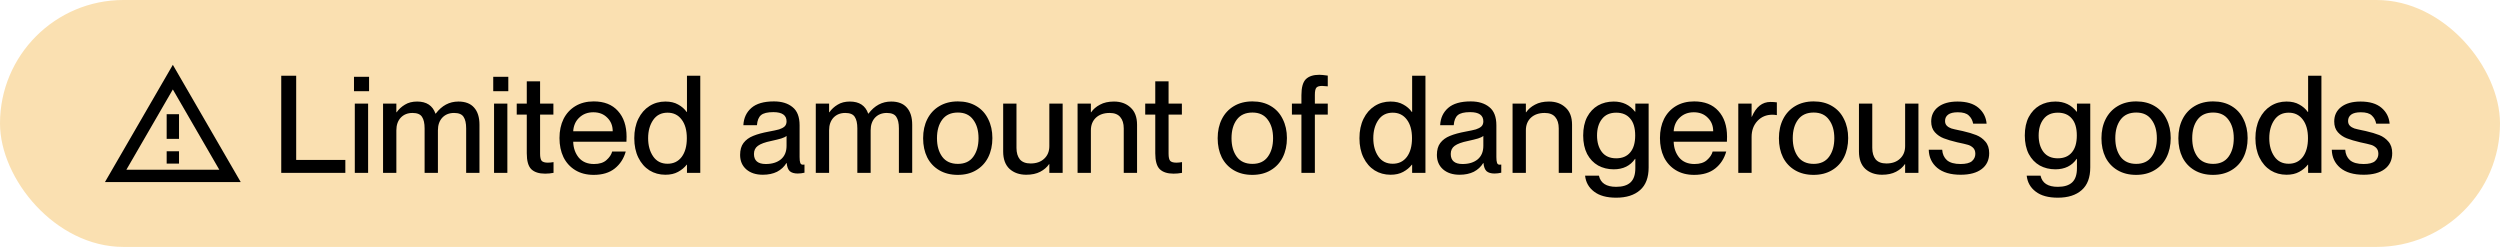
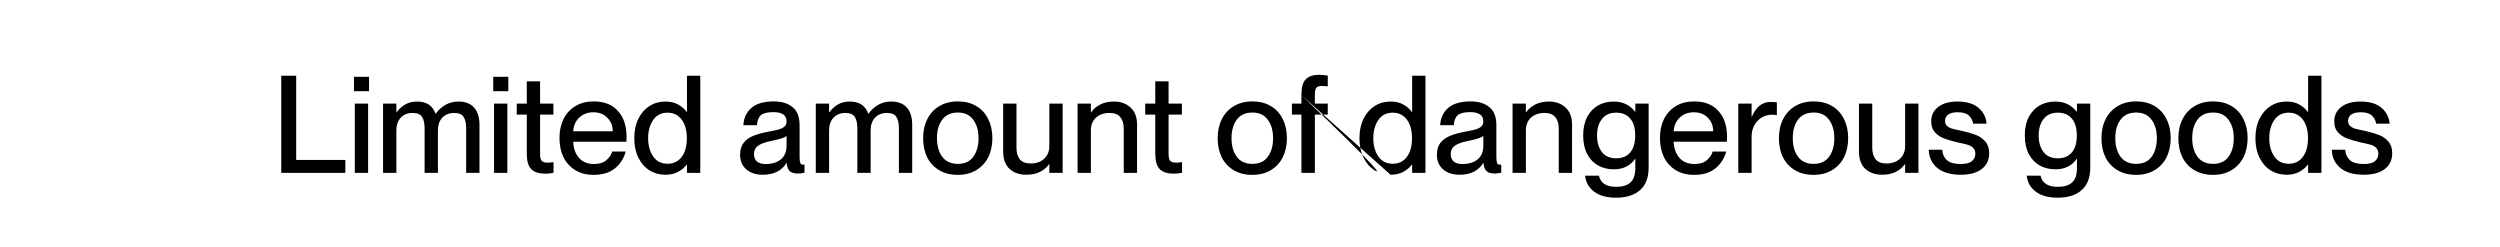
<svg xmlns="http://www.w3.org/2000/svg" width="405" height="40" viewBox="0 0 405 40" fill="none">
-   <rect width="405" height="40" rx="20" fill="#FAE0B1" />
-   <path d="M28.433 14.239L28 13.492L27.567 14.239L20.037 27.25L19.603 28H20.47H35.53H36.397L35.963 27.25L28.433 14.239ZM17.867 29L28 11.498L38.133 29H17.867ZM27.5 26V25H28.5V26H27.5ZM27.5 22V19H28.5V22H27.5Z" fill="black" stroke="black" />
-   <path d="M45.562 12.27H47.982V25.91H55.946V28H45.562V12.27ZM57.478 16.78H59.634V28H57.478V16.78ZM57.346 12.446H59.788V14.778H57.346V12.446ZM68.786 20.806C68.786 19.97 68.646 19.347 68.368 18.936C68.104 18.511 67.59 18.298 66.828 18.298C66.036 18.298 65.398 18.555 64.914 19.068C64.444 19.581 64.21 20.263 64.21 21.114V28H62.054V16.78H64.21V18.188H64.254C64.606 17.689 65.053 17.279 65.596 16.956C66.138 16.619 66.798 16.45 67.576 16.45C69.101 16.45 70.091 17.103 70.546 18.408H70.59C71.572 17.103 72.797 16.45 74.264 16.45C75.378 16.45 76.222 16.773 76.794 17.418C77.38 18.063 77.674 18.995 77.674 20.212V28H75.518V20.806C75.518 19.97 75.378 19.347 75.1 18.936C74.836 18.511 74.322 18.298 73.56 18.298C72.768 18.298 72.13 18.555 71.646 19.068C71.176 19.581 70.942 20.263 70.942 21.114V28H68.786V20.806ZM80.036 16.78H82.192V28H80.036V16.78ZM79.904 12.446H82.346V14.778H79.904V12.446ZM88.308 28.132C87.311 28.132 86.563 27.89 86.064 27.406C85.58 26.922 85.338 26.064 85.338 24.832V18.562H83.71V16.78H85.338V13.172H87.494V16.78H89.65V18.562H87.494V24.898C87.494 25.47 87.582 25.859 87.758 26.064C87.949 26.255 88.279 26.35 88.748 26.35C89.027 26.35 89.335 26.321 89.672 26.262V28C89.232 28.088 88.778 28.132 88.308 28.132ZM96.18 28.33C95.021 28.33 94.024 28.073 93.188 27.56C92.352 27.047 91.714 26.343 91.274 25.448C90.849 24.553 90.636 23.527 90.636 22.368C90.636 21.195 90.856 20.161 91.296 19.266C91.751 18.371 92.396 17.675 93.232 17.176C94.068 16.677 95.051 16.428 96.18 16.428C97.867 16.428 99.172 16.941 100.096 17.968C101.035 18.995 101.504 20.388 101.504 22.148C101.504 22.573 101.497 22.845 101.482 22.962H92.858C92.887 23.974 93.188 24.832 93.76 25.536C94.347 26.225 95.168 26.57 96.224 26.57C97.104 26.57 97.779 26.357 98.248 25.932C98.732 25.507 99.04 25.045 99.172 24.546H101.372C101.049 25.69 100.455 26.607 99.59 27.296C98.725 27.985 97.588 28.33 96.18 28.33ZM99.26 21.268C99.26 20.373 98.967 19.64 98.38 19.068C97.808 18.481 97.053 18.188 96.114 18.188C95.205 18.188 94.449 18.474 93.848 19.046C93.247 19.603 92.917 20.344 92.858 21.268H99.26ZM107.791 28.308C106.838 28.308 105.98 28.073 105.217 27.604C104.455 27.12 103.853 26.431 103.413 25.536C102.973 24.641 102.753 23.593 102.753 22.39C102.753 21.187 102.973 20.139 103.413 19.244C103.853 18.349 104.455 17.66 105.217 17.176C105.98 16.692 106.838 16.45 107.791 16.45C108.613 16.45 109.302 16.611 109.859 16.934C110.431 17.242 110.893 17.645 111.245 18.144H111.289V12.27H113.445V28H111.289V26.68H111.245C110.879 27.149 110.409 27.538 109.837 27.846C109.28 28.154 108.598 28.308 107.791 28.308ZM104.997 22.39C104.997 23.563 105.269 24.546 105.811 25.338C106.354 26.13 107.131 26.526 108.143 26.526C109.111 26.526 109.874 26.159 110.431 25.426C110.989 24.678 111.267 23.666 111.267 22.39C111.267 21.114 110.989 20.109 110.431 19.376C109.874 18.628 109.111 18.254 108.143 18.254C107.131 18.254 106.354 18.65 105.811 19.442C105.269 20.234 104.997 21.217 104.997 22.39ZM123.572 28.308C122.457 28.308 121.562 28.015 120.888 27.428C120.228 26.841 119.898 26.064 119.898 25.096C119.898 24.289 120.081 23.644 120.448 23.16C120.829 22.661 121.35 22.28 122.01 22.016C122.684 21.737 123.542 21.503 124.584 21.312C125.302 21.18 125.845 21.063 126.212 20.96C126.578 20.843 126.872 20.689 127.092 20.498C127.312 20.293 127.422 20.014 127.422 19.662C127.422 18.665 126.71 18.166 125.288 18.166C124.334 18.166 123.667 18.327 123.286 18.65C122.904 18.973 122.684 19.515 122.626 20.278H120.426C120.484 19.119 120.917 18.188 121.724 17.484C122.53 16.78 123.748 16.428 125.376 16.428C126.637 16.428 127.642 16.736 128.39 17.352C129.152 17.953 129.534 18.936 129.534 20.3V25.448C129.534 25.873 129.57 26.189 129.644 26.394C129.717 26.585 129.856 26.68 130.062 26.68L130.326 26.658V27.978C129.959 28.066 129.592 28.11 129.226 28.11C128.668 28.11 128.243 27.985 127.95 27.736C127.671 27.472 127.502 27.032 127.444 26.416H127.4C127.033 27.017 126.527 27.487 125.882 27.824C125.236 28.147 124.466 28.308 123.572 28.308ZM122.142 24.942C122.142 26.027 122.78 26.57 124.056 26.57C125.068 26.57 125.882 26.321 126.498 25.822C127.114 25.309 127.422 24.575 127.422 23.622V22.016C127.26 22.163 126.974 22.302 126.564 22.434C126.168 22.551 125.632 22.683 124.958 22.83C123.946 23.035 123.22 23.299 122.78 23.622C122.354 23.93 122.142 24.37 122.142 24.942ZM138.889 20.806C138.889 19.97 138.75 19.347 138.471 18.936C138.207 18.511 137.694 18.298 136.931 18.298C136.139 18.298 135.501 18.555 135.017 19.068C134.548 19.581 134.313 20.263 134.313 21.114V28H132.157V16.78H134.313V18.188H134.357C134.709 17.689 135.157 17.279 135.699 16.956C136.242 16.619 136.902 16.45 137.679 16.45C139.205 16.45 140.195 17.103 140.649 18.408H140.693C141.676 17.103 142.901 16.45 144.367 16.45C145.482 16.45 146.325 16.773 146.897 17.418C147.484 18.063 147.777 18.995 147.777 20.212V28H145.621V20.806C145.621 19.97 145.482 19.347 145.203 18.936C144.939 18.511 144.426 18.298 143.663 18.298C142.871 18.298 142.233 18.555 141.749 19.068C141.28 19.581 141.045 20.263 141.045 21.114V28H138.889V20.806ZM155.156 28.33C154.012 28.33 153.014 28.081 152.164 27.582C151.313 27.083 150.66 26.387 150.206 25.492C149.766 24.597 149.546 23.563 149.546 22.39C149.546 21.217 149.773 20.183 150.228 19.288C150.682 18.393 151.328 17.697 152.164 17.198C153.014 16.685 154.019 16.428 155.178 16.428C156.322 16.428 157.312 16.677 158.148 17.176C158.998 17.675 159.644 18.379 160.084 19.288C160.538 20.183 160.766 21.209 160.766 22.368C160.766 23.541 160.538 24.583 160.084 25.492C159.629 26.387 158.976 27.083 158.126 27.582C157.29 28.081 156.3 28.33 155.156 28.33ZM151.79 22.39C151.79 23.622 152.076 24.627 152.648 25.404C153.22 26.167 154.063 26.548 155.178 26.548C156.278 26.548 157.106 26.167 157.664 25.404C158.236 24.627 158.522 23.622 158.522 22.39C158.522 21.158 158.236 20.161 157.664 19.398C157.106 18.621 156.278 18.232 155.178 18.232C154.063 18.232 153.22 18.613 152.648 19.376C152.076 20.139 151.79 21.143 151.79 22.39ZM166.253 28.308C165.153 28.308 164.251 27.993 163.547 27.362C162.857 26.717 162.513 25.778 162.513 24.546V16.78H164.669V23.952C164.669 24.744 164.852 25.367 165.219 25.822C165.6 26.262 166.179 26.482 166.957 26.482C167.881 26.482 168.614 26.225 169.157 25.712C169.714 25.199 169.993 24.517 169.993 23.666V16.78H172.149V28H169.993V26.592H169.949C169.611 27.091 169.135 27.501 168.519 27.824C167.903 28.147 167.147 28.308 166.253 28.308ZM182.047 20.806C182.047 20.014 181.857 19.398 181.475 18.958C181.109 18.518 180.537 18.298 179.759 18.298C178.835 18.298 178.095 18.555 177.537 19.068C176.995 19.581 176.723 20.263 176.723 21.114V28H174.567V16.78H176.723V18.188H176.767C177.105 17.689 177.581 17.279 178.197 16.956C178.813 16.619 179.569 16.45 180.463 16.45C181.563 16.45 182.458 16.773 183.147 17.418C183.851 18.049 184.203 18.98 184.203 20.212V28H182.047V20.806ZM190.123 28.132C189.125 28.132 188.377 27.89 187.879 27.406C187.395 26.922 187.153 26.064 187.153 24.832V18.562H185.525V16.78H187.153V13.172H189.309V16.78H191.465V18.562H189.309V24.898C189.309 25.47 189.397 25.859 189.573 26.064C189.763 26.255 190.093 26.35 190.563 26.35C190.841 26.35 191.149 26.321 191.487 26.262V28C191.047 28.088 190.592 28.132 190.123 28.132ZM202.872 28.33C201.728 28.33 200.731 28.081 199.88 27.582C199.03 27.083 198.377 26.387 197.922 25.492C197.482 24.597 197.262 23.563 197.262 22.39C197.262 21.217 197.49 20.183 197.944 19.288C198.399 18.393 199.044 17.697 199.88 17.198C200.731 16.685 201.736 16.428 202.894 16.428C204.038 16.428 205.028 16.677 205.864 17.176C206.715 17.675 207.36 18.379 207.8 19.288C208.255 20.183 208.482 21.209 208.482 22.368C208.482 23.541 208.255 24.583 207.8 25.492C207.346 26.387 206.693 27.083 205.842 27.582C205.006 28.081 204.016 28.33 202.872 28.33ZM199.506 22.39C199.506 23.622 199.792 24.627 200.364 25.404C200.936 26.167 201.78 26.548 202.894 26.548C203.994 26.548 204.823 26.167 205.38 25.404C205.952 24.627 206.238 23.622 206.238 22.39C206.238 21.158 205.952 20.161 205.38 19.398C204.823 18.621 203.994 18.232 202.894 18.232C201.78 18.232 200.936 18.613 200.364 19.376C199.792 20.139 199.506 21.143 199.506 22.39ZM210.83 15.416C210.83 14.184 211.065 13.326 211.534 12.842C212.018 12.358 212.751 12.116 213.734 12.116C214.027 12.116 214.482 12.16 215.098 12.248V13.986C214.658 13.942 214.35 13.92 214.174 13.92C213.719 13.92 213.411 14.015 213.25 14.206C213.089 14.397 213.008 14.785 213.008 15.372V16.78H215.098V18.562H213.008V28H210.83V18.562H209.29V16.78H210.83V15.416ZM225.268 28.308C224.314 28.308 223.456 28.073 222.694 27.604C221.931 27.12 221.33 26.431 220.89 25.536C220.45 24.641 220.23 23.593 220.23 22.39C220.23 21.187 220.45 20.139 220.89 19.244C221.33 18.349 221.931 17.66 222.694 17.176C223.456 16.692 224.314 16.45 225.268 16.45C226.089 16.45 226.778 16.611 227.336 16.934C227.908 17.242 228.37 17.645 228.722 18.144H228.766V12.27H230.922V28H228.766V26.68H228.722C228.355 27.149 227.886 27.538 227.314 27.846C226.756 28.154 226.074 28.308 225.268 28.308ZM222.474 22.39C222.474 23.563 222.745 24.546 223.288 25.338C223.83 26.13 224.608 26.526 225.62 26.526C226.588 26.526 227.35 26.159 227.908 25.426C228.465 24.678 228.744 23.666 228.744 22.39C228.744 21.114 228.465 20.109 227.908 19.376C227.35 18.628 226.588 18.254 225.62 18.254C224.608 18.254 223.83 18.65 223.288 19.442C222.745 20.234 222.474 21.217 222.474 22.39ZM236.451 28.308C235.336 28.308 234.441 28.015 233.767 27.428C233.107 26.841 232.777 26.064 232.777 25.096C232.777 24.289 232.96 23.644 233.327 23.16C233.708 22.661 234.229 22.28 234.889 22.016C235.563 21.737 236.421 21.503 237.463 21.312C238.181 21.18 238.724 21.063 239.091 20.96C239.457 20.843 239.751 20.689 239.971 20.498C240.191 20.293 240.301 20.014 240.301 19.662C240.301 18.665 239.589 18.166 238.167 18.166C237.213 18.166 236.546 18.327 236.165 18.65C235.783 18.973 235.563 19.515 235.505 20.278H233.305C233.363 19.119 233.796 18.188 234.603 17.484C235.409 16.78 236.627 16.428 238.255 16.428C239.516 16.428 240.521 16.736 241.269 17.352C242.031 17.953 242.413 18.936 242.413 20.3V25.448C242.413 25.873 242.449 26.189 242.523 26.394C242.596 26.585 242.735 26.68 242.941 26.68L243.205 26.658V27.978C242.838 28.066 242.471 28.11 242.105 28.11C241.547 28.11 241.122 27.985 240.829 27.736C240.55 27.472 240.381 27.032 240.323 26.416H240.279C239.912 27.017 239.406 27.487 238.761 27.824C238.115 28.147 237.345 28.308 236.451 28.308ZM235.021 24.942C235.021 26.027 235.659 26.57 236.935 26.57C237.947 26.57 238.761 26.321 239.377 25.822C239.993 25.309 240.301 24.575 240.301 23.622V22.016C240.139 22.163 239.853 22.302 239.443 22.434C239.047 22.551 238.511 22.683 237.837 22.83C236.825 23.035 236.099 23.299 235.659 23.622C235.233 23.93 235.021 24.37 235.021 24.942ZM252.516 20.806C252.516 20.014 252.326 19.398 251.944 18.958C251.578 18.518 251.006 18.298 250.228 18.298C249.304 18.298 248.564 18.555 248.006 19.068C247.464 19.581 247.192 20.263 247.192 21.114V28H245.036V16.78H247.192V18.188H247.236C247.574 17.689 248.05 17.279 248.666 16.956C249.282 16.619 250.038 16.45 250.932 16.45C252.032 16.45 252.927 16.773 253.616 17.418C254.32 18.049 254.672 18.98 254.672 20.212V28H252.516V20.806ZM261.821 32.026C260.281 32.026 259.086 31.696 258.235 31.036C257.384 30.391 256.9 29.533 256.783 28.462H259.027C259.291 29.665 260.222 30.266 261.821 30.266C262.862 30.266 263.64 30.024 264.153 29.54C264.666 29.056 264.923 28.293 264.923 27.252V25.734H264.879C264.102 26.863 262.95 27.428 261.425 27.428C260.486 27.428 259.643 27.223 258.895 26.812C258.147 26.387 257.553 25.763 257.113 24.942C256.688 24.106 256.475 23.109 256.475 21.95C256.475 20.777 256.688 19.779 257.113 18.958C257.553 18.137 258.14 17.513 258.873 17.088C259.621 16.663 260.472 16.45 261.425 16.45C262.877 16.45 264.028 17 264.879 18.1H264.923V16.78H267.079V27.12C267.079 28.763 266.617 29.987 265.693 30.794C264.769 31.615 263.478 32.026 261.821 32.026ZM258.719 21.95C258.719 23.05 258.983 23.945 259.511 24.634C260.039 25.309 260.809 25.646 261.821 25.646C262.804 25.646 263.559 25.331 264.087 24.7C264.63 24.069 264.901 23.153 264.901 21.95C264.901 20.733 264.63 19.816 264.087 19.2C263.559 18.569 262.804 18.254 261.821 18.254C260.809 18.254 260.039 18.599 259.511 19.288C258.983 19.963 258.719 20.85 258.719 21.95ZM274.457 28.33C273.299 28.33 272.301 28.073 271.465 27.56C270.629 27.047 269.991 26.343 269.551 25.448C269.126 24.553 268.913 23.527 268.913 22.368C268.913 21.195 269.133 20.161 269.573 19.266C270.028 18.371 270.673 17.675 271.509 17.176C272.345 16.677 273.328 16.428 274.457 16.428C276.144 16.428 277.449 16.941 278.373 17.968C279.312 18.995 279.781 20.388 279.781 22.148C279.781 22.573 279.774 22.845 279.759 22.962H271.135C271.165 23.974 271.465 24.832 272.037 25.536C272.624 26.225 273.445 26.57 274.501 26.57C275.381 26.57 276.056 26.357 276.525 25.932C277.009 25.507 277.317 25.045 277.449 24.546H279.649C279.327 25.69 278.733 26.607 277.867 27.296C277.002 27.985 275.865 28.33 274.457 28.33ZM277.537 21.268C277.537 20.373 277.244 19.64 276.657 19.068C276.085 18.481 275.33 18.188 274.391 18.188C273.482 18.188 272.727 18.474 272.125 19.046C271.524 19.603 271.194 20.344 271.135 21.268H277.537ZM283.759 28H281.603V16.78H283.759V18.914H283.803C284.477 17.315 285.482 16.516 286.817 16.516C287.183 16.516 287.528 16.538 287.851 16.582V18.65C287.587 18.606 287.345 18.584 287.125 18.584C286.142 18.584 285.335 18.921 284.705 19.596C284.074 20.271 283.759 21.136 283.759 22.192V28ZM293.794 28.33C292.65 28.33 291.653 28.081 290.802 27.582C289.952 27.083 289.299 26.387 288.844 25.492C288.404 24.597 288.184 23.563 288.184 22.39C288.184 21.217 288.412 20.183 288.866 19.288C289.321 18.393 289.966 17.697 290.802 17.198C291.653 16.685 292.658 16.428 293.816 16.428C294.96 16.428 295.95 16.677 296.786 17.176C297.637 17.675 298.282 18.379 298.722 19.288C299.177 20.183 299.404 21.209 299.404 22.368C299.404 23.541 299.177 24.583 298.722 25.492C298.268 26.387 297.615 27.083 296.764 27.582C295.928 28.081 294.938 28.33 293.794 28.33ZM290.428 22.39C290.428 23.622 290.714 24.627 291.286 25.404C291.858 26.167 292.702 26.548 293.816 26.548C294.916 26.548 295.745 26.167 296.302 25.404C296.874 24.627 297.16 23.622 297.16 22.39C297.16 21.158 296.874 20.161 296.302 19.398C295.745 18.621 294.916 18.232 293.816 18.232C292.702 18.232 291.858 18.613 291.286 19.376C290.714 20.139 290.428 21.143 290.428 22.39ZM304.891 28.308C303.791 28.308 302.889 27.993 302.185 27.362C301.496 26.717 301.151 25.778 301.151 24.546V16.78H303.307V23.952C303.307 24.744 303.491 25.367 303.857 25.822C304.239 26.262 304.818 26.482 305.595 26.482C306.519 26.482 307.253 26.225 307.795 25.712C308.353 25.199 308.631 24.517 308.631 23.666V16.78H310.787V28H308.631V26.592H308.587C308.25 27.091 307.773 27.501 307.157 27.824C306.541 28.147 305.786 28.308 304.891 28.308ZM317.628 28.308C315.985 28.308 314.717 27.934 313.822 27.186C312.942 26.438 312.487 25.463 312.458 24.26H314.636C314.68 24.964 314.937 25.529 315.406 25.954C315.89 26.365 316.623 26.57 317.606 26.57C318.471 26.57 319.087 26.416 319.454 26.108C319.821 25.785 320.004 25.389 320.004 24.92C320.004 24.48 319.872 24.143 319.608 23.908C319.344 23.673 319.058 23.519 318.75 23.446C318.457 23.358 317.892 23.226 317.056 23.05C316.191 22.845 315.472 22.632 314.9 22.412C314.328 22.192 313.844 21.862 313.448 21.422C313.052 20.982 312.854 20.403 312.854 19.684C312.854 18.701 313.228 17.917 313.976 17.33C314.739 16.743 315.787 16.45 317.122 16.45C318.589 16.45 319.718 16.787 320.51 17.462C321.302 18.137 321.742 18.995 321.83 20.036H319.652C319.549 19.493 319.315 19.053 318.948 18.716C318.596 18.364 318.002 18.188 317.166 18.188C316.462 18.188 315.941 18.313 315.604 18.562C315.267 18.811 315.098 19.156 315.098 19.596C315.098 19.919 315.193 20.175 315.384 20.366C315.575 20.557 315.817 20.703 316.11 20.806C316.403 20.894 316.836 20.997 317.408 21.114C317.525 21.129 317.701 21.165 317.936 21.224C318.831 21.429 319.571 21.649 320.158 21.884C320.745 22.119 321.236 22.471 321.632 22.94C322.043 23.409 322.248 24.033 322.248 24.81C322.248 25.91 321.845 26.768 321.038 27.384C320.231 28 319.095 28.308 317.628 28.308ZM333.364 32.026C331.824 32.026 330.629 31.696 329.778 31.036C328.927 30.391 328.443 29.533 328.326 28.462H330.57C330.834 29.665 331.765 30.266 333.364 30.266C334.405 30.266 335.183 30.024 335.696 29.54C336.209 29.056 336.466 28.293 336.466 27.252V25.734H336.422C335.645 26.863 334.493 27.428 332.968 27.428C332.029 27.428 331.186 27.223 330.438 26.812C329.69 26.387 329.096 25.763 328.656 24.942C328.231 24.106 328.018 23.109 328.018 21.95C328.018 20.777 328.231 19.779 328.656 18.958C329.096 18.137 329.683 17.513 330.416 17.088C331.164 16.663 332.015 16.45 332.968 16.45C334.42 16.45 335.571 17 336.422 18.1H336.466V16.78H338.622V27.12C338.622 28.763 338.16 29.987 337.236 30.794C336.312 31.615 335.021 32.026 333.364 32.026ZM330.262 21.95C330.262 23.05 330.526 23.945 331.054 24.634C331.582 25.309 332.352 25.646 333.364 25.646C334.347 25.646 335.102 25.331 335.63 24.7C336.173 24.069 336.444 23.153 336.444 21.95C336.444 20.733 336.173 19.816 335.63 19.2C335.102 18.569 334.347 18.254 333.364 18.254C332.352 18.254 331.582 18.599 331.054 19.288C330.526 19.963 330.262 20.85 330.262 21.95ZM346.044 28.33C344.9 28.33 343.903 28.081 343.052 27.582C342.202 27.083 341.549 26.387 341.094 25.492C340.654 24.597 340.434 23.563 340.434 22.39C340.434 21.217 340.662 20.183 341.116 19.288C341.571 18.393 342.216 17.697 343.052 17.198C343.903 16.685 344.908 16.428 346.066 16.428C347.21 16.428 348.2 16.677 349.036 17.176C349.887 17.675 350.532 18.379 350.972 19.288C351.427 20.183 351.654 21.209 351.654 22.368C351.654 23.541 351.427 24.583 350.972 25.492C350.518 26.387 349.865 27.083 349.014 27.582C348.178 28.081 347.188 28.33 346.044 28.33ZM342.678 22.39C342.678 23.622 342.964 24.627 343.536 25.404C344.108 26.167 344.952 26.548 346.066 26.548C347.166 26.548 347.995 26.167 348.552 25.404C349.124 24.627 349.41 23.622 349.41 22.39C349.41 21.158 349.124 20.161 348.552 19.398C347.995 18.621 347.166 18.232 346.066 18.232C344.952 18.232 344.108 18.613 343.536 19.376C342.964 20.139 342.678 21.143 342.678 22.39ZM358.505 28.33C357.361 28.33 356.364 28.081 355.513 27.582C354.663 27.083 354.01 26.387 353.555 25.492C353.115 24.597 352.895 23.563 352.895 22.39C352.895 21.217 353.123 20.183 353.577 19.288C354.032 18.393 354.677 17.697 355.513 17.198C356.364 16.685 357.369 16.428 358.527 16.428C359.671 16.428 360.661 16.677 361.497 17.176C362.348 17.675 362.993 18.379 363.433 19.288C363.888 20.183 364.115 21.209 364.115 22.368C364.115 23.541 363.888 24.583 363.433 25.492C362.979 26.387 362.326 27.083 361.475 27.582C360.639 28.081 359.649 28.33 358.505 28.33ZM355.139 22.39C355.139 23.622 355.425 24.627 355.997 25.404C356.569 26.167 357.413 26.548 358.527 26.548C359.627 26.548 360.456 26.167 361.013 25.404C361.585 24.627 361.871 23.622 361.871 22.39C361.871 21.158 361.585 20.161 361.013 19.398C360.456 18.621 359.627 18.232 358.527 18.232C357.413 18.232 356.569 18.613 355.997 19.376C355.425 20.139 355.139 21.143 355.139 22.39ZM370.416 28.308C369.463 28.308 368.605 28.073 367.842 27.604C367.08 27.12 366.478 26.431 366.038 25.536C365.598 24.641 365.378 23.593 365.378 22.39C365.378 21.187 365.598 20.139 366.038 19.244C366.478 18.349 367.08 17.66 367.842 17.176C368.605 16.692 369.463 16.45 370.416 16.45C371.238 16.45 371.927 16.611 372.484 16.934C373.056 17.242 373.518 17.645 373.87 18.144H373.914V12.27H376.07V28H373.914V26.68H373.87C373.504 27.149 373.034 27.538 372.462 27.846C371.905 28.154 371.223 28.308 370.416 28.308ZM367.622 22.39C367.622 23.563 367.894 24.546 368.436 25.338C368.979 26.13 369.756 26.526 370.768 26.526C371.736 26.526 372.499 26.159 373.056 25.426C373.614 24.678 373.892 23.666 373.892 22.39C373.892 21.114 373.614 20.109 373.056 19.376C372.499 18.628 371.736 18.254 370.768 18.254C369.756 18.254 368.979 18.65 368.436 19.442C367.894 20.234 367.622 21.217 367.622 22.39ZM382.919 28.308C381.276 28.308 380.008 27.934 379.113 27.186C378.233 26.438 377.778 25.463 377.749 24.26H379.927C379.971 24.964 380.228 25.529 380.697 25.954C381.181 26.365 381.914 26.57 382.897 26.57C383.762 26.57 384.378 26.416 384.745 26.108C385.112 25.785 385.295 25.389 385.295 24.92C385.295 24.48 385.163 24.143 384.899 23.908C384.635 23.673 384.349 23.519 384.041 23.446C383.748 23.358 383.183 23.226 382.347 23.05C381.482 22.845 380.763 22.632 380.191 22.412C379.619 22.192 379.135 21.862 378.739 21.422C378.343 20.982 378.145 20.403 378.145 19.684C378.145 18.701 378.519 17.917 379.267 17.33C380.03 16.743 381.078 16.45 382.413 16.45C383.88 16.45 385.009 16.787 385.801 17.462C386.593 18.137 387.033 18.995 387.121 20.036H384.943C384.84 19.493 384.606 19.053 384.239 18.716C383.887 18.364 383.293 18.188 382.457 18.188C381.753 18.188 381.232 18.313 380.895 18.562C380.558 18.811 380.389 19.156 380.389 19.596C380.389 19.919 380.484 20.175 380.675 20.366C380.866 20.557 381.108 20.703 381.401 20.806C381.694 20.894 382.127 20.997 382.699 21.114C382.816 21.129 382.992 21.165 383.227 21.224C384.122 21.429 384.862 21.649 385.449 21.884C386.036 22.119 386.527 22.471 386.923 22.94C387.334 23.409 387.539 24.033 387.539 24.81C387.539 25.91 387.136 26.768 386.329 27.384C385.522 28 384.386 28.308 382.919 28.308Z" fill="black" />
+   <path d="M45.562 12.27H47.982V25.91H55.946V28H45.562V12.27ZM57.478 16.78H59.634V28H57.478V16.78ZM57.346 12.446H59.788V14.778H57.346V12.446ZM68.786 20.806C68.786 19.97 68.646 19.347 68.368 18.936C68.104 18.511 67.59 18.298 66.828 18.298C66.036 18.298 65.398 18.555 64.914 19.068C64.444 19.581 64.21 20.263 64.21 21.114V28H62.054V16.78H64.21V18.188H64.254C64.606 17.689 65.053 17.279 65.596 16.956C66.138 16.619 66.798 16.45 67.576 16.45C69.101 16.45 70.091 17.103 70.546 18.408H70.59C71.572 17.103 72.797 16.45 74.264 16.45C75.378 16.45 76.222 16.773 76.794 17.418C77.38 18.063 77.674 18.995 77.674 20.212V28H75.518V20.806C75.518 19.97 75.378 19.347 75.1 18.936C74.836 18.511 74.322 18.298 73.56 18.298C72.768 18.298 72.13 18.555 71.646 19.068C71.176 19.581 70.942 20.263 70.942 21.114V28H68.786V20.806ZM80.036 16.78H82.192V28H80.036V16.78ZM79.904 12.446H82.346V14.778H79.904V12.446ZM88.308 28.132C87.311 28.132 86.563 27.89 86.064 27.406C85.58 26.922 85.338 26.064 85.338 24.832V18.562H83.71V16.78H85.338V13.172H87.494V16.78H89.65V18.562H87.494V24.898C87.494 25.47 87.582 25.859 87.758 26.064C87.949 26.255 88.279 26.35 88.748 26.35C89.027 26.35 89.335 26.321 89.672 26.262V28C89.232 28.088 88.778 28.132 88.308 28.132ZM96.18 28.33C95.021 28.33 94.024 28.073 93.188 27.56C92.352 27.047 91.714 26.343 91.274 25.448C90.849 24.553 90.636 23.527 90.636 22.368C90.636 21.195 90.856 20.161 91.296 19.266C91.751 18.371 92.396 17.675 93.232 17.176C94.068 16.677 95.051 16.428 96.18 16.428C97.867 16.428 99.172 16.941 100.096 17.968C101.035 18.995 101.504 20.388 101.504 22.148C101.504 22.573 101.497 22.845 101.482 22.962H92.858C92.887 23.974 93.188 24.832 93.76 25.536C94.347 26.225 95.168 26.57 96.224 26.57C97.104 26.57 97.779 26.357 98.248 25.932C98.732 25.507 99.04 25.045 99.172 24.546H101.372C101.049 25.69 100.455 26.607 99.59 27.296C98.725 27.985 97.588 28.33 96.18 28.33ZM99.26 21.268C99.26 20.373 98.967 19.64 98.38 19.068C97.808 18.481 97.053 18.188 96.114 18.188C95.205 18.188 94.449 18.474 93.848 19.046C93.247 19.603 92.917 20.344 92.858 21.268H99.26ZM107.791 28.308C106.838 28.308 105.98 28.073 105.217 27.604C104.455 27.12 103.853 26.431 103.413 25.536C102.973 24.641 102.753 23.593 102.753 22.39C102.753 21.187 102.973 20.139 103.413 19.244C103.853 18.349 104.455 17.66 105.217 17.176C105.98 16.692 106.838 16.45 107.791 16.45C108.613 16.45 109.302 16.611 109.859 16.934C110.431 17.242 110.893 17.645 111.245 18.144H111.289V12.27H113.445V28H111.289V26.68H111.245C110.879 27.149 110.409 27.538 109.837 27.846C109.28 28.154 108.598 28.308 107.791 28.308ZM104.997 22.39C104.997 23.563 105.269 24.546 105.811 25.338C106.354 26.13 107.131 26.526 108.143 26.526C109.111 26.526 109.874 26.159 110.431 25.426C110.989 24.678 111.267 23.666 111.267 22.39C111.267 21.114 110.989 20.109 110.431 19.376C109.874 18.628 109.111 18.254 108.143 18.254C107.131 18.254 106.354 18.65 105.811 19.442C105.269 20.234 104.997 21.217 104.997 22.39ZM123.572 28.308C122.457 28.308 121.562 28.015 120.888 27.428C120.228 26.841 119.898 26.064 119.898 25.096C119.898 24.289 120.081 23.644 120.448 23.16C120.829 22.661 121.35 22.28 122.01 22.016C122.684 21.737 123.542 21.503 124.584 21.312C125.302 21.18 125.845 21.063 126.212 20.96C126.578 20.843 126.872 20.689 127.092 20.498C127.312 20.293 127.422 20.014 127.422 19.662C127.422 18.665 126.71 18.166 125.288 18.166C124.334 18.166 123.667 18.327 123.286 18.65C122.904 18.973 122.684 19.515 122.626 20.278H120.426C120.484 19.119 120.917 18.188 121.724 17.484C122.53 16.78 123.748 16.428 125.376 16.428C126.637 16.428 127.642 16.736 128.39 17.352C129.152 17.953 129.534 18.936 129.534 20.3V25.448C129.534 25.873 129.57 26.189 129.644 26.394C129.717 26.585 129.856 26.68 130.062 26.68L130.326 26.658V27.978C129.959 28.066 129.592 28.11 129.226 28.11C128.668 28.11 128.243 27.985 127.95 27.736C127.671 27.472 127.502 27.032 127.444 26.416H127.4C127.033 27.017 126.527 27.487 125.882 27.824C125.236 28.147 124.466 28.308 123.572 28.308ZM122.142 24.942C122.142 26.027 122.78 26.57 124.056 26.57C125.068 26.57 125.882 26.321 126.498 25.822C127.114 25.309 127.422 24.575 127.422 23.622V22.016C127.26 22.163 126.974 22.302 126.564 22.434C126.168 22.551 125.632 22.683 124.958 22.83C123.946 23.035 123.22 23.299 122.78 23.622C122.354 23.93 122.142 24.37 122.142 24.942ZM138.889 20.806C138.889 19.97 138.75 19.347 138.471 18.936C138.207 18.511 137.694 18.298 136.931 18.298C136.139 18.298 135.501 18.555 135.017 19.068C134.548 19.581 134.313 20.263 134.313 21.114V28H132.157V16.78H134.313V18.188H134.357C134.709 17.689 135.157 17.279 135.699 16.956C136.242 16.619 136.902 16.45 137.679 16.45C139.205 16.45 140.195 17.103 140.649 18.408H140.693C141.676 17.103 142.901 16.45 144.367 16.45C145.482 16.45 146.325 16.773 146.897 17.418C147.484 18.063 147.777 18.995 147.777 20.212V28H145.621V20.806C145.621 19.97 145.482 19.347 145.203 18.936C144.939 18.511 144.426 18.298 143.663 18.298C142.871 18.298 142.233 18.555 141.749 19.068C141.28 19.581 141.045 20.263 141.045 21.114V28H138.889V20.806ZM155.156 28.33C154.012 28.33 153.014 28.081 152.164 27.582C151.313 27.083 150.66 26.387 150.206 25.492C149.766 24.597 149.546 23.563 149.546 22.39C149.546 21.217 149.773 20.183 150.228 19.288C150.682 18.393 151.328 17.697 152.164 17.198C153.014 16.685 154.019 16.428 155.178 16.428C156.322 16.428 157.312 16.677 158.148 17.176C158.998 17.675 159.644 18.379 160.084 19.288C160.538 20.183 160.766 21.209 160.766 22.368C160.766 23.541 160.538 24.583 160.084 25.492C159.629 26.387 158.976 27.083 158.126 27.582C157.29 28.081 156.3 28.33 155.156 28.33ZM151.79 22.39C151.79 23.622 152.076 24.627 152.648 25.404C153.22 26.167 154.063 26.548 155.178 26.548C156.278 26.548 157.106 26.167 157.664 25.404C158.236 24.627 158.522 23.622 158.522 22.39C158.522 21.158 158.236 20.161 157.664 19.398C157.106 18.621 156.278 18.232 155.178 18.232C154.063 18.232 153.22 18.613 152.648 19.376C152.076 20.139 151.79 21.143 151.79 22.39ZM166.253 28.308C165.153 28.308 164.251 27.993 163.547 27.362C162.857 26.717 162.513 25.778 162.513 24.546V16.78H164.669V23.952C164.669 24.744 164.852 25.367 165.219 25.822C165.6 26.262 166.179 26.482 166.957 26.482C167.881 26.482 168.614 26.225 169.157 25.712C169.714 25.199 169.993 24.517 169.993 23.666V16.78H172.149V28H169.993V26.592H169.949C169.611 27.091 169.135 27.501 168.519 27.824C167.903 28.147 167.147 28.308 166.253 28.308ZM182.047 20.806C182.047 20.014 181.857 19.398 181.475 18.958C181.109 18.518 180.537 18.298 179.759 18.298C178.835 18.298 178.095 18.555 177.537 19.068C176.995 19.581 176.723 20.263 176.723 21.114V28H174.567V16.78H176.723V18.188H176.767C177.105 17.689 177.581 17.279 178.197 16.956C178.813 16.619 179.569 16.45 180.463 16.45C181.563 16.45 182.458 16.773 183.147 17.418C183.851 18.049 184.203 18.98 184.203 20.212V28H182.047V20.806ZM190.123 28.132C189.125 28.132 188.377 27.89 187.879 27.406C187.395 26.922 187.153 26.064 187.153 24.832V18.562H185.525V16.78H187.153V13.172H189.309V16.78H191.465V18.562H189.309V24.898C189.309 25.47 189.397 25.859 189.573 26.064C189.763 26.255 190.093 26.35 190.563 26.35C190.841 26.35 191.149 26.321 191.487 26.262V28C191.047 28.088 190.592 28.132 190.123 28.132ZM202.872 28.33C201.728 28.33 200.731 28.081 199.88 27.582C199.03 27.083 198.377 26.387 197.922 25.492C197.482 24.597 197.262 23.563 197.262 22.39C197.262 21.217 197.49 20.183 197.944 19.288C198.399 18.393 199.044 17.697 199.88 17.198C200.731 16.685 201.736 16.428 202.894 16.428C204.038 16.428 205.028 16.677 205.864 17.176C206.715 17.675 207.36 18.379 207.8 19.288C208.255 20.183 208.482 21.209 208.482 22.368C208.482 23.541 208.255 24.583 207.8 25.492C207.346 26.387 206.693 27.083 205.842 27.582C205.006 28.081 204.016 28.33 202.872 28.33ZM199.506 22.39C199.506 23.622 199.792 24.627 200.364 25.404C200.936 26.167 201.78 26.548 202.894 26.548C203.994 26.548 204.823 26.167 205.38 25.404C205.952 24.627 206.238 23.622 206.238 22.39C206.238 21.158 205.952 20.161 205.38 19.398C204.823 18.621 203.994 18.232 202.894 18.232C201.78 18.232 200.936 18.613 200.364 19.376C199.792 20.139 199.506 21.143 199.506 22.39ZM210.83 15.416C210.83 14.184 211.065 13.326 211.534 12.842C212.018 12.358 212.751 12.116 213.734 12.116C214.027 12.116 214.482 12.16 215.098 12.248V13.986C214.658 13.942 214.35 13.92 214.174 13.92C213.719 13.92 213.411 14.015 213.25 14.206C213.089 14.397 213.008 14.785 213.008 15.372V16.78H215.098V18.562H213.008V28H210.83V18.562H209.29V16.78H210.83V15.416ZC224.314 28.308 223.456 28.073 222.694 27.604C221.931 27.12 221.33 26.431 220.89 25.536C220.45 24.641 220.23 23.593 220.23 22.39C220.23 21.187 220.45 20.139 220.89 19.244C221.33 18.349 221.931 17.66 222.694 17.176C223.456 16.692 224.314 16.45 225.268 16.45C226.089 16.45 226.778 16.611 227.336 16.934C227.908 17.242 228.37 17.645 228.722 18.144H228.766V12.27H230.922V28H228.766V26.68H228.722C228.355 27.149 227.886 27.538 227.314 27.846C226.756 28.154 226.074 28.308 225.268 28.308ZM222.474 22.39C222.474 23.563 222.745 24.546 223.288 25.338C223.83 26.13 224.608 26.526 225.62 26.526C226.588 26.526 227.35 26.159 227.908 25.426C228.465 24.678 228.744 23.666 228.744 22.39C228.744 21.114 228.465 20.109 227.908 19.376C227.35 18.628 226.588 18.254 225.62 18.254C224.608 18.254 223.83 18.65 223.288 19.442C222.745 20.234 222.474 21.217 222.474 22.39ZM236.451 28.308C235.336 28.308 234.441 28.015 233.767 27.428C233.107 26.841 232.777 26.064 232.777 25.096C232.777 24.289 232.96 23.644 233.327 23.16C233.708 22.661 234.229 22.28 234.889 22.016C235.563 21.737 236.421 21.503 237.463 21.312C238.181 21.18 238.724 21.063 239.091 20.96C239.457 20.843 239.751 20.689 239.971 20.498C240.191 20.293 240.301 20.014 240.301 19.662C240.301 18.665 239.589 18.166 238.167 18.166C237.213 18.166 236.546 18.327 236.165 18.65C235.783 18.973 235.563 19.515 235.505 20.278H233.305C233.363 19.119 233.796 18.188 234.603 17.484C235.409 16.78 236.627 16.428 238.255 16.428C239.516 16.428 240.521 16.736 241.269 17.352C242.031 17.953 242.413 18.936 242.413 20.3V25.448C242.413 25.873 242.449 26.189 242.523 26.394C242.596 26.585 242.735 26.68 242.941 26.68L243.205 26.658V27.978C242.838 28.066 242.471 28.11 242.105 28.11C241.547 28.11 241.122 27.985 240.829 27.736C240.55 27.472 240.381 27.032 240.323 26.416H240.279C239.912 27.017 239.406 27.487 238.761 27.824C238.115 28.147 237.345 28.308 236.451 28.308ZM235.021 24.942C235.021 26.027 235.659 26.57 236.935 26.57C237.947 26.57 238.761 26.321 239.377 25.822C239.993 25.309 240.301 24.575 240.301 23.622V22.016C240.139 22.163 239.853 22.302 239.443 22.434C239.047 22.551 238.511 22.683 237.837 22.83C236.825 23.035 236.099 23.299 235.659 23.622C235.233 23.93 235.021 24.37 235.021 24.942ZM252.516 20.806C252.516 20.014 252.326 19.398 251.944 18.958C251.578 18.518 251.006 18.298 250.228 18.298C249.304 18.298 248.564 18.555 248.006 19.068C247.464 19.581 247.192 20.263 247.192 21.114V28H245.036V16.78H247.192V18.188H247.236C247.574 17.689 248.05 17.279 248.666 16.956C249.282 16.619 250.038 16.45 250.932 16.45C252.032 16.45 252.927 16.773 253.616 17.418C254.32 18.049 254.672 18.98 254.672 20.212V28H252.516V20.806ZM261.821 32.026C260.281 32.026 259.086 31.696 258.235 31.036C257.384 30.391 256.9 29.533 256.783 28.462H259.027C259.291 29.665 260.222 30.266 261.821 30.266C262.862 30.266 263.64 30.024 264.153 29.54C264.666 29.056 264.923 28.293 264.923 27.252V25.734H264.879C264.102 26.863 262.95 27.428 261.425 27.428C260.486 27.428 259.643 27.223 258.895 26.812C258.147 26.387 257.553 25.763 257.113 24.942C256.688 24.106 256.475 23.109 256.475 21.95C256.475 20.777 256.688 19.779 257.113 18.958C257.553 18.137 258.14 17.513 258.873 17.088C259.621 16.663 260.472 16.45 261.425 16.45C262.877 16.45 264.028 17 264.879 18.1H264.923V16.78H267.079V27.12C267.079 28.763 266.617 29.987 265.693 30.794C264.769 31.615 263.478 32.026 261.821 32.026ZM258.719 21.95C258.719 23.05 258.983 23.945 259.511 24.634C260.039 25.309 260.809 25.646 261.821 25.646C262.804 25.646 263.559 25.331 264.087 24.7C264.63 24.069 264.901 23.153 264.901 21.95C264.901 20.733 264.63 19.816 264.087 19.2C263.559 18.569 262.804 18.254 261.821 18.254C260.809 18.254 260.039 18.599 259.511 19.288C258.983 19.963 258.719 20.85 258.719 21.95ZM274.457 28.33C273.299 28.33 272.301 28.073 271.465 27.56C270.629 27.047 269.991 26.343 269.551 25.448C269.126 24.553 268.913 23.527 268.913 22.368C268.913 21.195 269.133 20.161 269.573 19.266C270.028 18.371 270.673 17.675 271.509 17.176C272.345 16.677 273.328 16.428 274.457 16.428C276.144 16.428 277.449 16.941 278.373 17.968C279.312 18.995 279.781 20.388 279.781 22.148C279.781 22.573 279.774 22.845 279.759 22.962H271.135C271.165 23.974 271.465 24.832 272.037 25.536C272.624 26.225 273.445 26.57 274.501 26.57C275.381 26.57 276.056 26.357 276.525 25.932C277.009 25.507 277.317 25.045 277.449 24.546H279.649C279.327 25.69 278.733 26.607 277.867 27.296C277.002 27.985 275.865 28.33 274.457 28.33ZM277.537 21.268C277.537 20.373 277.244 19.64 276.657 19.068C276.085 18.481 275.33 18.188 274.391 18.188C273.482 18.188 272.727 18.474 272.125 19.046C271.524 19.603 271.194 20.344 271.135 21.268H277.537ZM283.759 28H281.603V16.78H283.759V18.914H283.803C284.477 17.315 285.482 16.516 286.817 16.516C287.183 16.516 287.528 16.538 287.851 16.582V18.65C287.587 18.606 287.345 18.584 287.125 18.584C286.142 18.584 285.335 18.921 284.705 19.596C284.074 20.271 283.759 21.136 283.759 22.192V28ZM293.794 28.33C292.65 28.33 291.653 28.081 290.802 27.582C289.952 27.083 289.299 26.387 288.844 25.492C288.404 24.597 288.184 23.563 288.184 22.39C288.184 21.217 288.412 20.183 288.866 19.288C289.321 18.393 289.966 17.697 290.802 17.198C291.653 16.685 292.658 16.428 293.816 16.428C294.96 16.428 295.95 16.677 296.786 17.176C297.637 17.675 298.282 18.379 298.722 19.288C299.177 20.183 299.404 21.209 299.404 22.368C299.404 23.541 299.177 24.583 298.722 25.492C298.268 26.387 297.615 27.083 296.764 27.582C295.928 28.081 294.938 28.33 293.794 28.33ZM290.428 22.39C290.428 23.622 290.714 24.627 291.286 25.404C291.858 26.167 292.702 26.548 293.816 26.548C294.916 26.548 295.745 26.167 296.302 25.404C296.874 24.627 297.16 23.622 297.16 22.39C297.16 21.158 296.874 20.161 296.302 19.398C295.745 18.621 294.916 18.232 293.816 18.232C292.702 18.232 291.858 18.613 291.286 19.376C290.714 20.139 290.428 21.143 290.428 22.39ZM304.891 28.308C303.791 28.308 302.889 27.993 302.185 27.362C301.496 26.717 301.151 25.778 301.151 24.546V16.78H303.307V23.952C303.307 24.744 303.491 25.367 303.857 25.822C304.239 26.262 304.818 26.482 305.595 26.482C306.519 26.482 307.253 26.225 307.795 25.712C308.353 25.199 308.631 24.517 308.631 23.666V16.78H310.787V28H308.631V26.592H308.587C308.25 27.091 307.773 27.501 307.157 27.824C306.541 28.147 305.786 28.308 304.891 28.308ZM317.628 28.308C315.985 28.308 314.717 27.934 313.822 27.186C312.942 26.438 312.487 25.463 312.458 24.26H314.636C314.68 24.964 314.937 25.529 315.406 25.954C315.89 26.365 316.623 26.57 317.606 26.57C318.471 26.57 319.087 26.416 319.454 26.108C319.821 25.785 320.004 25.389 320.004 24.92C320.004 24.48 319.872 24.143 319.608 23.908C319.344 23.673 319.058 23.519 318.75 23.446C318.457 23.358 317.892 23.226 317.056 23.05C316.191 22.845 315.472 22.632 314.9 22.412C314.328 22.192 313.844 21.862 313.448 21.422C313.052 20.982 312.854 20.403 312.854 19.684C312.854 18.701 313.228 17.917 313.976 17.33C314.739 16.743 315.787 16.45 317.122 16.45C318.589 16.45 319.718 16.787 320.51 17.462C321.302 18.137 321.742 18.995 321.83 20.036H319.652C319.549 19.493 319.315 19.053 318.948 18.716C318.596 18.364 318.002 18.188 317.166 18.188C316.462 18.188 315.941 18.313 315.604 18.562C315.267 18.811 315.098 19.156 315.098 19.596C315.098 19.919 315.193 20.175 315.384 20.366C315.575 20.557 315.817 20.703 316.11 20.806C316.403 20.894 316.836 20.997 317.408 21.114C317.525 21.129 317.701 21.165 317.936 21.224C318.831 21.429 319.571 21.649 320.158 21.884C320.745 22.119 321.236 22.471 321.632 22.94C322.043 23.409 322.248 24.033 322.248 24.81C322.248 25.91 321.845 26.768 321.038 27.384C320.231 28 319.095 28.308 317.628 28.308ZM333.364 32.026C331.824 32.026 330.629 31.696 329.778 31.036C328.927 30.391 328.443 29.533 328.326 28.462H330.57C330.834 29.665 331.765 30.266 333.364 30.266C334.405 30.266 335.183 30.024 335.696 29.54C336.209 29.056 336.466 28.293 336.466 27.252V25.734H336.422C335.645 26.863 334.493 27.428 332.968 27.428C332.029 27.428 331.186 27.223 330.438 26.812C329.69 26.387 329.096 25.763 328.656 24.942C328.231 24.106 328.018 23.109 328.018 21.95C328.018 20.777 328.231 19.779 328.656 18.958C329.096 18.137 329.683 17.513 330.416 17.088C331.164 16.663 332.015 16.45 332.968 16.45C334.42 16.45 335.571 17 336.422 18.1H336.466V16.78H338.622V27.12C338.622 28.763 338.16 29.987 337.236 30.794C336.312 31.615 335.021 32.026 333.364 32.026ZM330.262 21.95C330.262 23.05 330.526 23.945 331.054 24.634C331.582 25.309 332.352 25.646 333.364 25.646C334.347 25.646 335.102 25.331 335.63 24.7C336.173 24.069 336.444 23.153 336.444 21.95C336.444 20.733 336.173 19.816 335.63 19.2C335.102 18.569 334.347 18.254 333.364 18.254C332.352 18.254 331.582 18.599 331.054 19.288C330.526 19.963 330.262 20.85 330.262 21.95ZM346.044 28.33C344.9 28.33 343.903 28.081 343.052 27.582C342.202 27.083 341.549 26.387 341.094 25.492C340.654 24.597 340.434 23.563 340.434 22.39C340.434 21.217 340.662 20.183 341.116 19.288C341.571 18.393 342.216 17.697 343.052 17.198C343.903 16.685 344.908 16.428 346.066 16.428C347.21 16.428 348.2 16.677 349.036 17.176C349.887 17.675 350.532 18.379 350.972 19.288C351.427 20.183 351.654 21.209 351.654 22.368C351.654 23.541 351.427 24.583 350.972 25.492C350.518 26.387 349.865 27.083 349.014 27.582C348.178 28.081 347.188 28.33 346.044 28.33ZM342.678 22.39C342.678 23.622 342.964 24.627 343.536 25.404C344.108 26.167 344.952 26.548 346.066 26.548C347.166 26.548 347.995 26.167 348.552 25.404C349.124 24.627 349.41 23.622 349.41 22.39C349.41 21.158 349.124 20.161 348.552 19.398C347.995 18.621 347.166 18.232 346.066 18.232C344.952 18.232 344.108 18.613 343.536 19.376C342.964 20.139 342.678 21.143 342.678 22.39ZM358.505 28.33C357.361 28.33 356.364 28.081 355.513 27.582C354.663 27.083 354.01 26.387 353.555 25.492C353.115 24.597 352.895 23.563 352.895 22.39C352.895 21.217 353.123 20.183 353.577 19.288C354.032 18.393 354.677 17.697 355.513 17.198C356.364 16.685 357.369 16.428 358.527 16.428C359.671 16.428 360.661 16.677 361.497 17.176C362.348 17.675 362.993 18.379 363.433 19.288C363.888 20.183 364.115 21.209 364.115 22.368C364.115 23.541 363.888 24.583 363.433 25.492C362.979 26.387 362.326 27.083 361.475 27.582C360.639 28.081 359.649 28.33 358.505 28.33ZM355.139 22.39C355.139 23.622 355.425 24.627 355.997 25.404C356.569 26.167 357.413 26.548 358.527 26.548C359.627 26.548 360.456 26.167 361.013 25.404C361.585 24.627 361.871 23.622 361.871 22.39C361.871 21.158 361.585 20.161 361.013 19.398C360.456 18.621 359.627 18.232 358.527 18.232C357.413 18.232 356.569 18.613 355.997 19.376C355.425 20.139 355.139 21.143 355.139 22.39ZM370.416 28.308C369.463 28.308 368.605 28.073 367.842 27.604C367.08 27.12 366.478 26.431 366.038 25.536C365.598 24.641 365.378 23.593 365.378 22.39C365.378 21.187 365.598 20.139 366.038 19.244C366.478 18.349 367.08 17.66 367.842 17.176C368.605 16.692 369.463 16.45 370.416 16.45C371.238 16.45 371.927 16.611 372.484 16.934C373.056 17.242 373.518 17.645 373.87 18.144H373.914V12.27H376.07V28H373.914V26.68H373.87C373.504 27.149 373.034 27.538 372.462 27.846C371.905 28.154 371.223 28.308 370.416 28.308ZM367.622 22.39C367.622 23.563 367.894 24.546 368.436 25.338C368.979 26.13 369.756 26.526 370.768 26.526C371.736 26.526 372.499 26.159 373.056 25.426C373.614 24.678 373.892 23.666 373.892 22.39C373.892 21.114 373.614 20.109 373.056 19.376C372.499 18.628 371.736 18.254 370.768 18.254C369.756 18.254 368.979 18.65 368.436 19.442C367.894 20.234 367.622 21.217 367.622 22.39ZM382.919 28.308C381.276 28.308 380.008 27.934 379.113 27.186C378.233 26.438 377.778 25.463 377.749 24.26H379.927C379.971 24.964 380.228 25.529 380.697 25.954C381.181 26.365 381.914 26.57 382.897 26.57C383.762 26.57 384.378 26.416 384.745 26.108C385.112 25.785 385.295 25.389 385.295 24.92C385.295 24.48 385.163 24.143 384.899 23.908C384.635 23.673 384.349 23.519 384.041 23.446C383.748 23.358 383.183 23.226 382.347 23.05C381.482 22.845 380.763 22.632 380.191 22.412C379.619 22.192 379.135 21.862 378.739 21.422C378.343 20.982 378.145 20.403 378.145 19.684C378.145 18.701 378.519 17.917 379.267 17.33C380.03 16.743 381.078 16.45 382.413 16.45C383.88 16.45 385.009 16.787 385.801 17.462C386.593 18.137 387.033 18.995 387.121 20.036H384.943C384.84 19.493 384.606 19.053 384.239 18.716C383.887 18.364 383.293 18.188 382.457 18.188C381.753 18.188 381.232 18.313 380.895 18.562C380.558 18.811 380.389 19.156 380.389 19.596C380.389 19.919 380.484 20.175 380.675 20.366C380.866 20.557 381.108 20.703 381.401 20.806C381.694 20.894 382.127 20.997 382.699 21.114C382.816 21.129 382.992 21.165 383.227 21.224C384.122 21.429 384.862 21.649 385.449 21.884C386.036 22.119 386.527 22.471 386.923 22.94C387.334 23.409 387.539 24.033 387.539 24.81C387.539 25.91 387.136 26.768 386.329 27.384C385.522 28 384.386 28.308 382.919 28.308Z" fill="black" />
</svg>